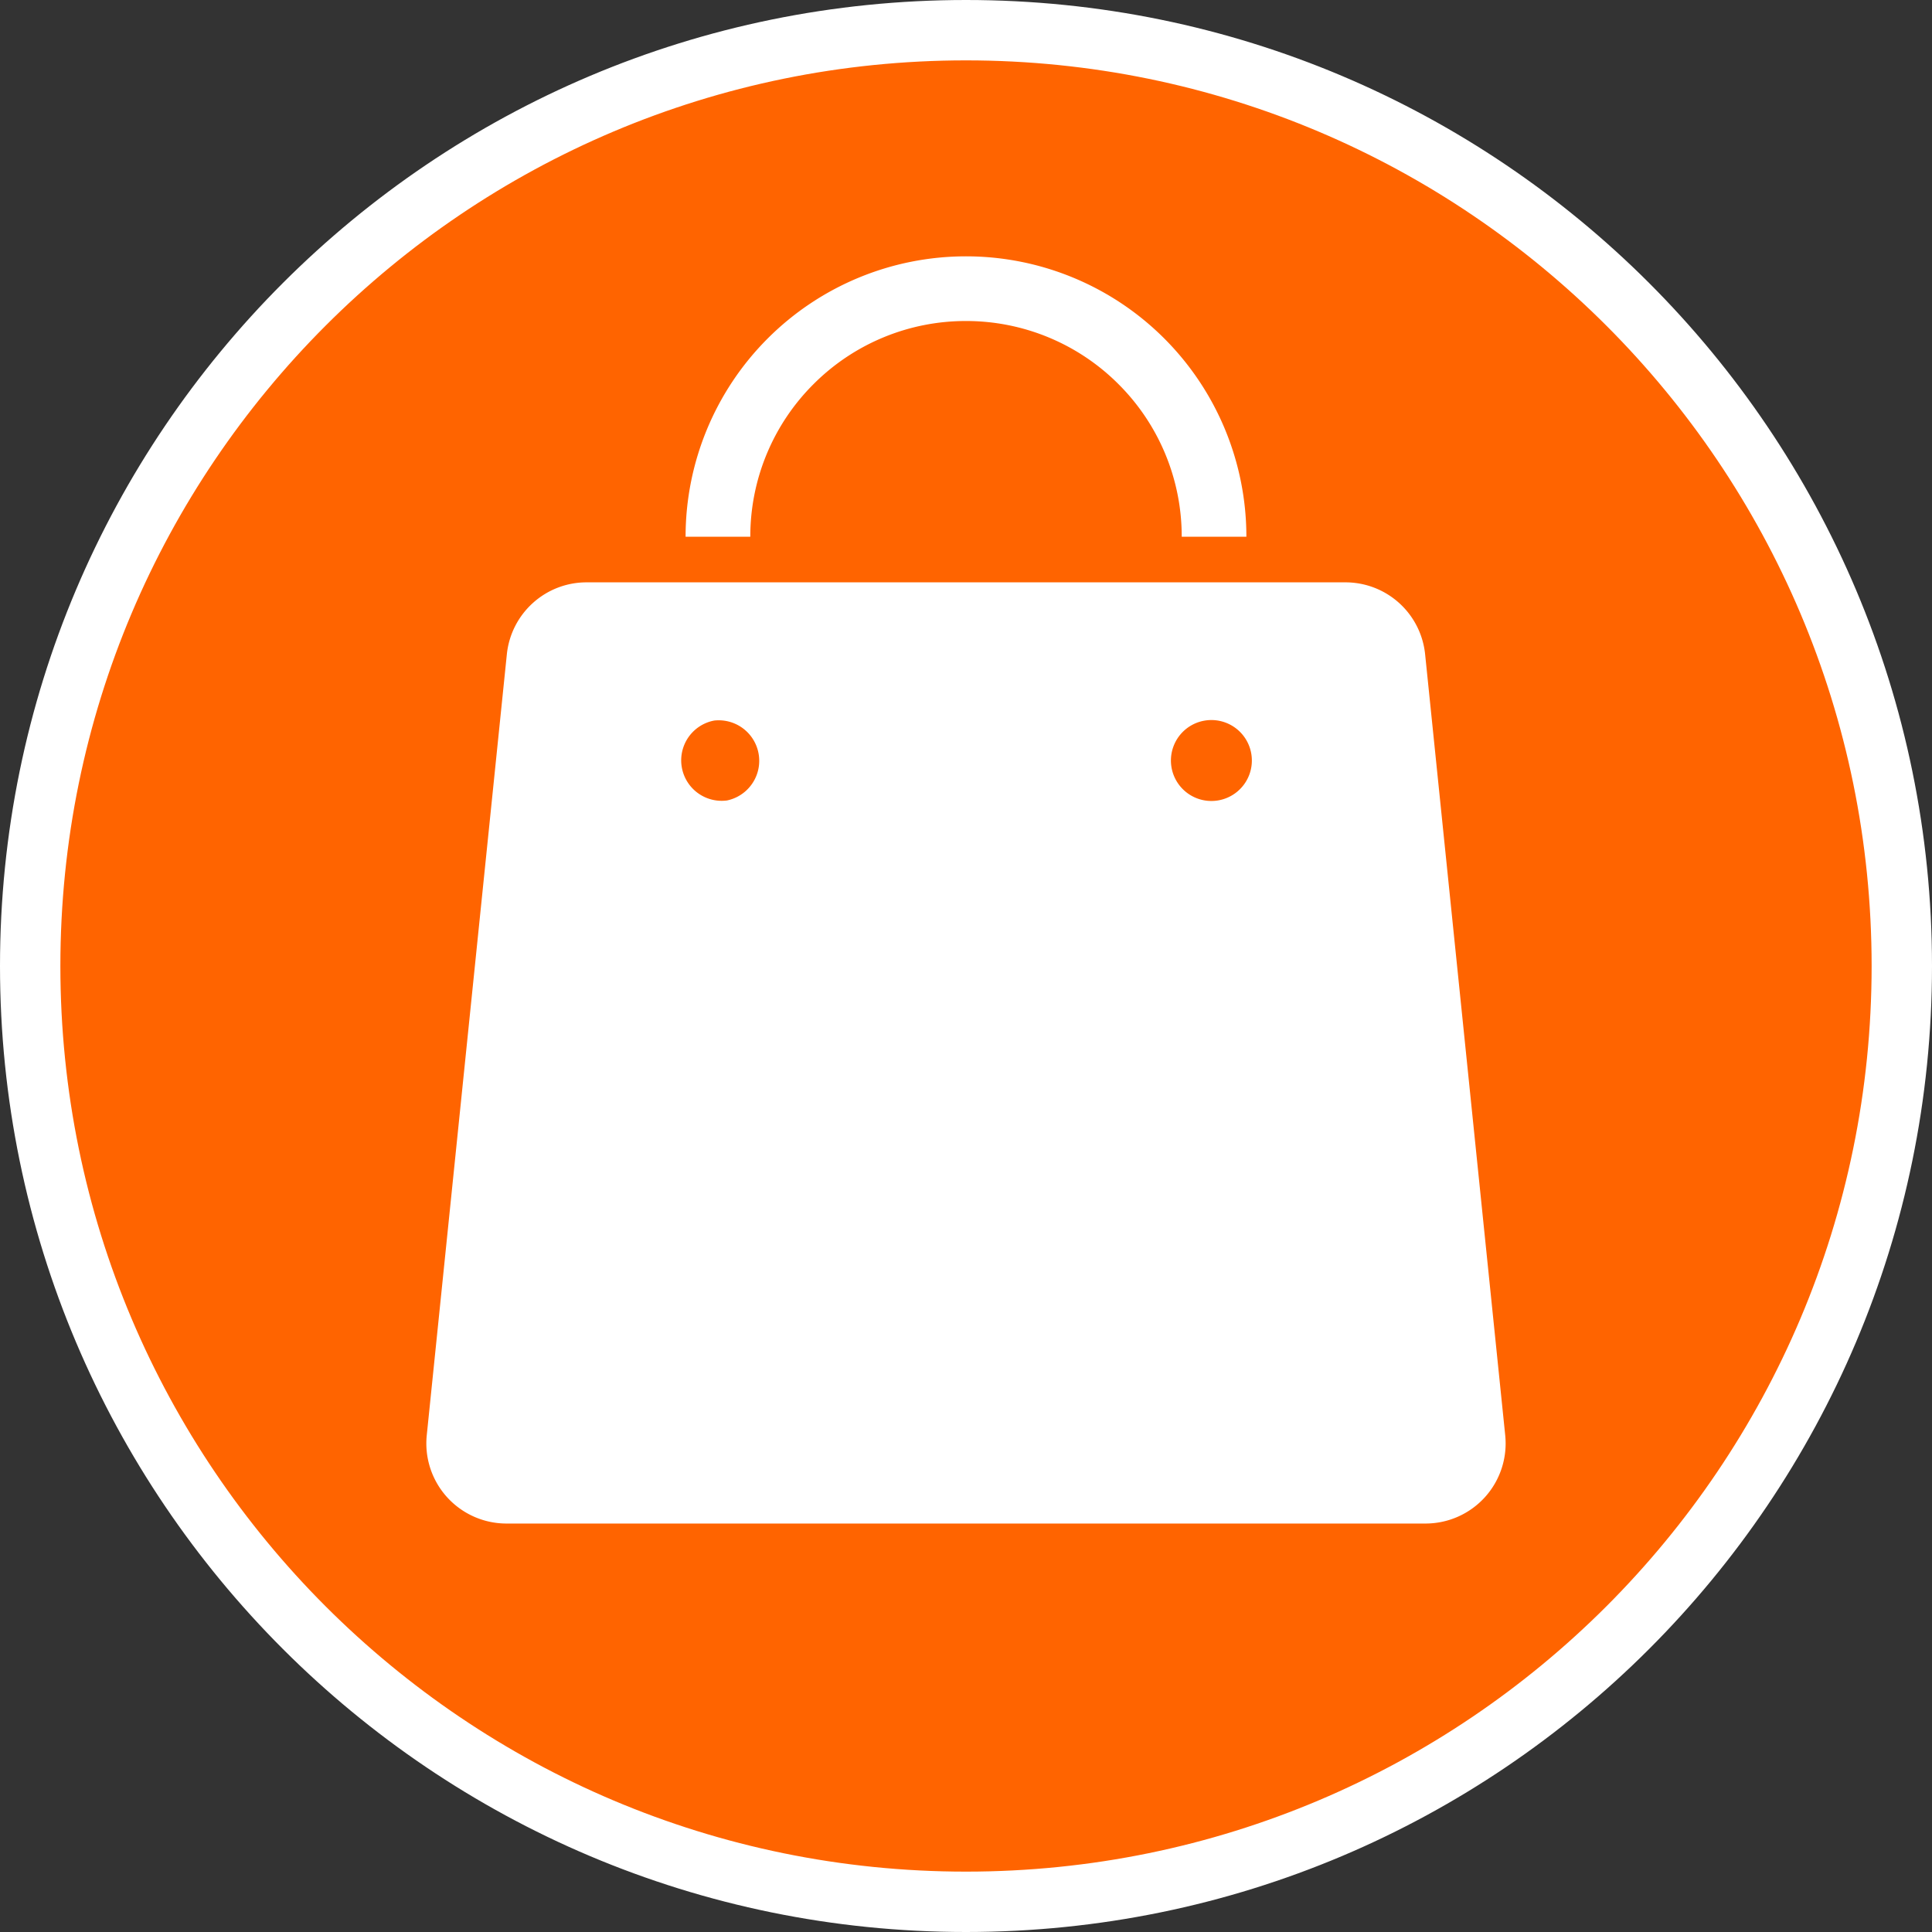
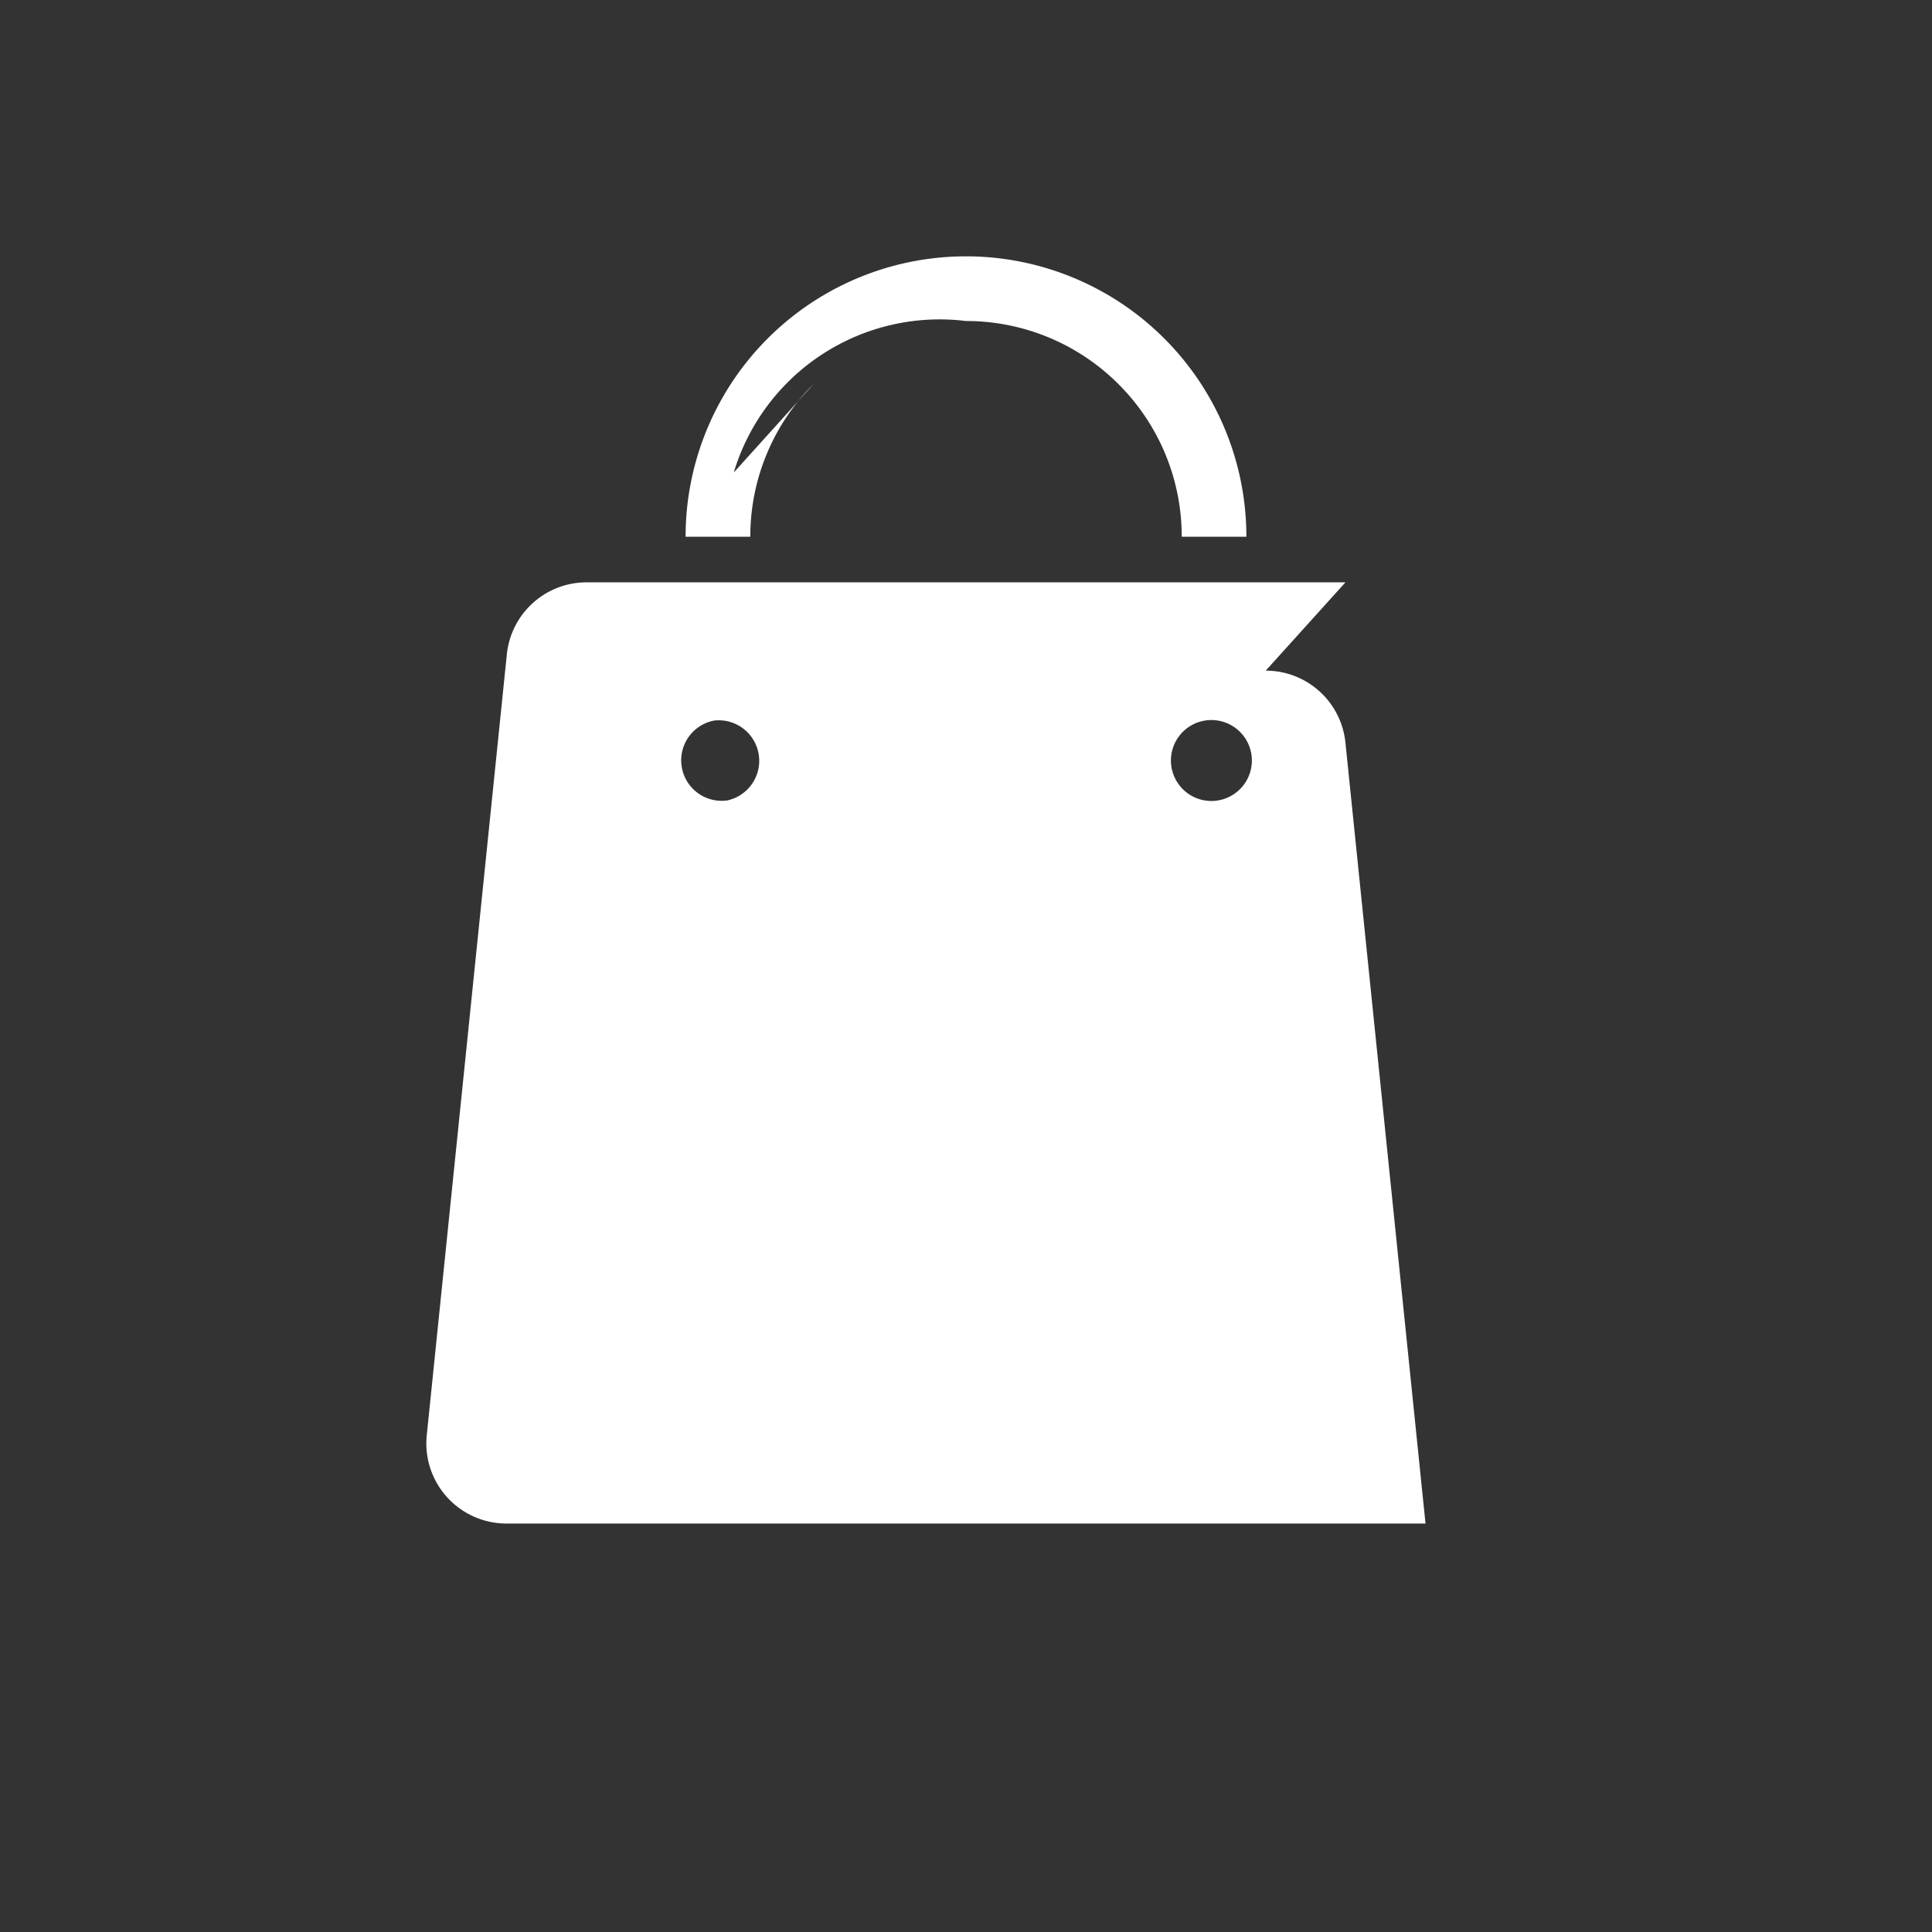
<svg xmlns="http://www.w3.org/2000/svg" height="64" width="64">
  <rect width="100%" height="100%" fill="#333333" stroke="none" />
  <g fill="none" fill-rule="evenodd">
-     <path d="M32 1c8.56 0 16.31 3.47 21.92 9.08C59.53 15.69 63 23.44 63 32s-3.47 16.31-9.08 21.92C48.31 59.53 40.56 63 32 63s-16.31-3.47-21.92-9.08C4.47 48.31 1 40.56 1 32s3.47-16.31 9.08-21.92C15.69 4.47 23.44 1 32 1z" fill="#ff6400" stroke="#fff" stroke-width="2" />
-     <path d="M40.339 26.517a1.34 1.34 0 11-.42-2.648 1.34 1.34 0 01.42 2.648m-16.26 0a1.341 1.341 0 01-.419-2.648 1.342 1.342 0 01.42 2.648m20.49-7.226H19.43c-1.36 0-2.5 1.029-2.64 2.383l-2.653 25.87a2.654 2.654 0 002.64 2.925h30.445a2.653 2.653 0 002.64-2.925l-2.653-25.87a2.652 2.652 0 00-2.64-2.383m-17.622-6.564A7.122 7.122 0 0132 10.634a7.125 7.125 0 015.053 2.093 7.122 7.122 0 012.093 5.053h2.142a9.288 9.288 0 10-18.577 0h2.144a7.122 7.122 0 012.092-5.053" fill="#fff" />
+     <path d="M40.339 26.517a1.34 1.34 0 11-.42-2.648 1.34 1.34 0 01.42 2.648m-16.26 0a1.341 1.341 0 01-.419-2.648 1.342 1.342 0 01.42 2.648m20.49-7.226H19.43c-1.36 0-2.5 1.029-2.64 2.383l-2.653 25.87a2.654 2.654 0 002.64 2.925h30.445l-2.653-25.87a2.652 2.652 0 00-2.64-2.383m-17.622-6.564A7.122 7.122 0 0132 10.634a7.125 7.125 0 015.053 2.093 7.122 7.122 0 012.093 5.053h2.142a9.288 9.288 0 10-18.577 0h2.144a7.122 7.122 0 012.092-5.053" fill="#fff" />
  </g>
</svg>